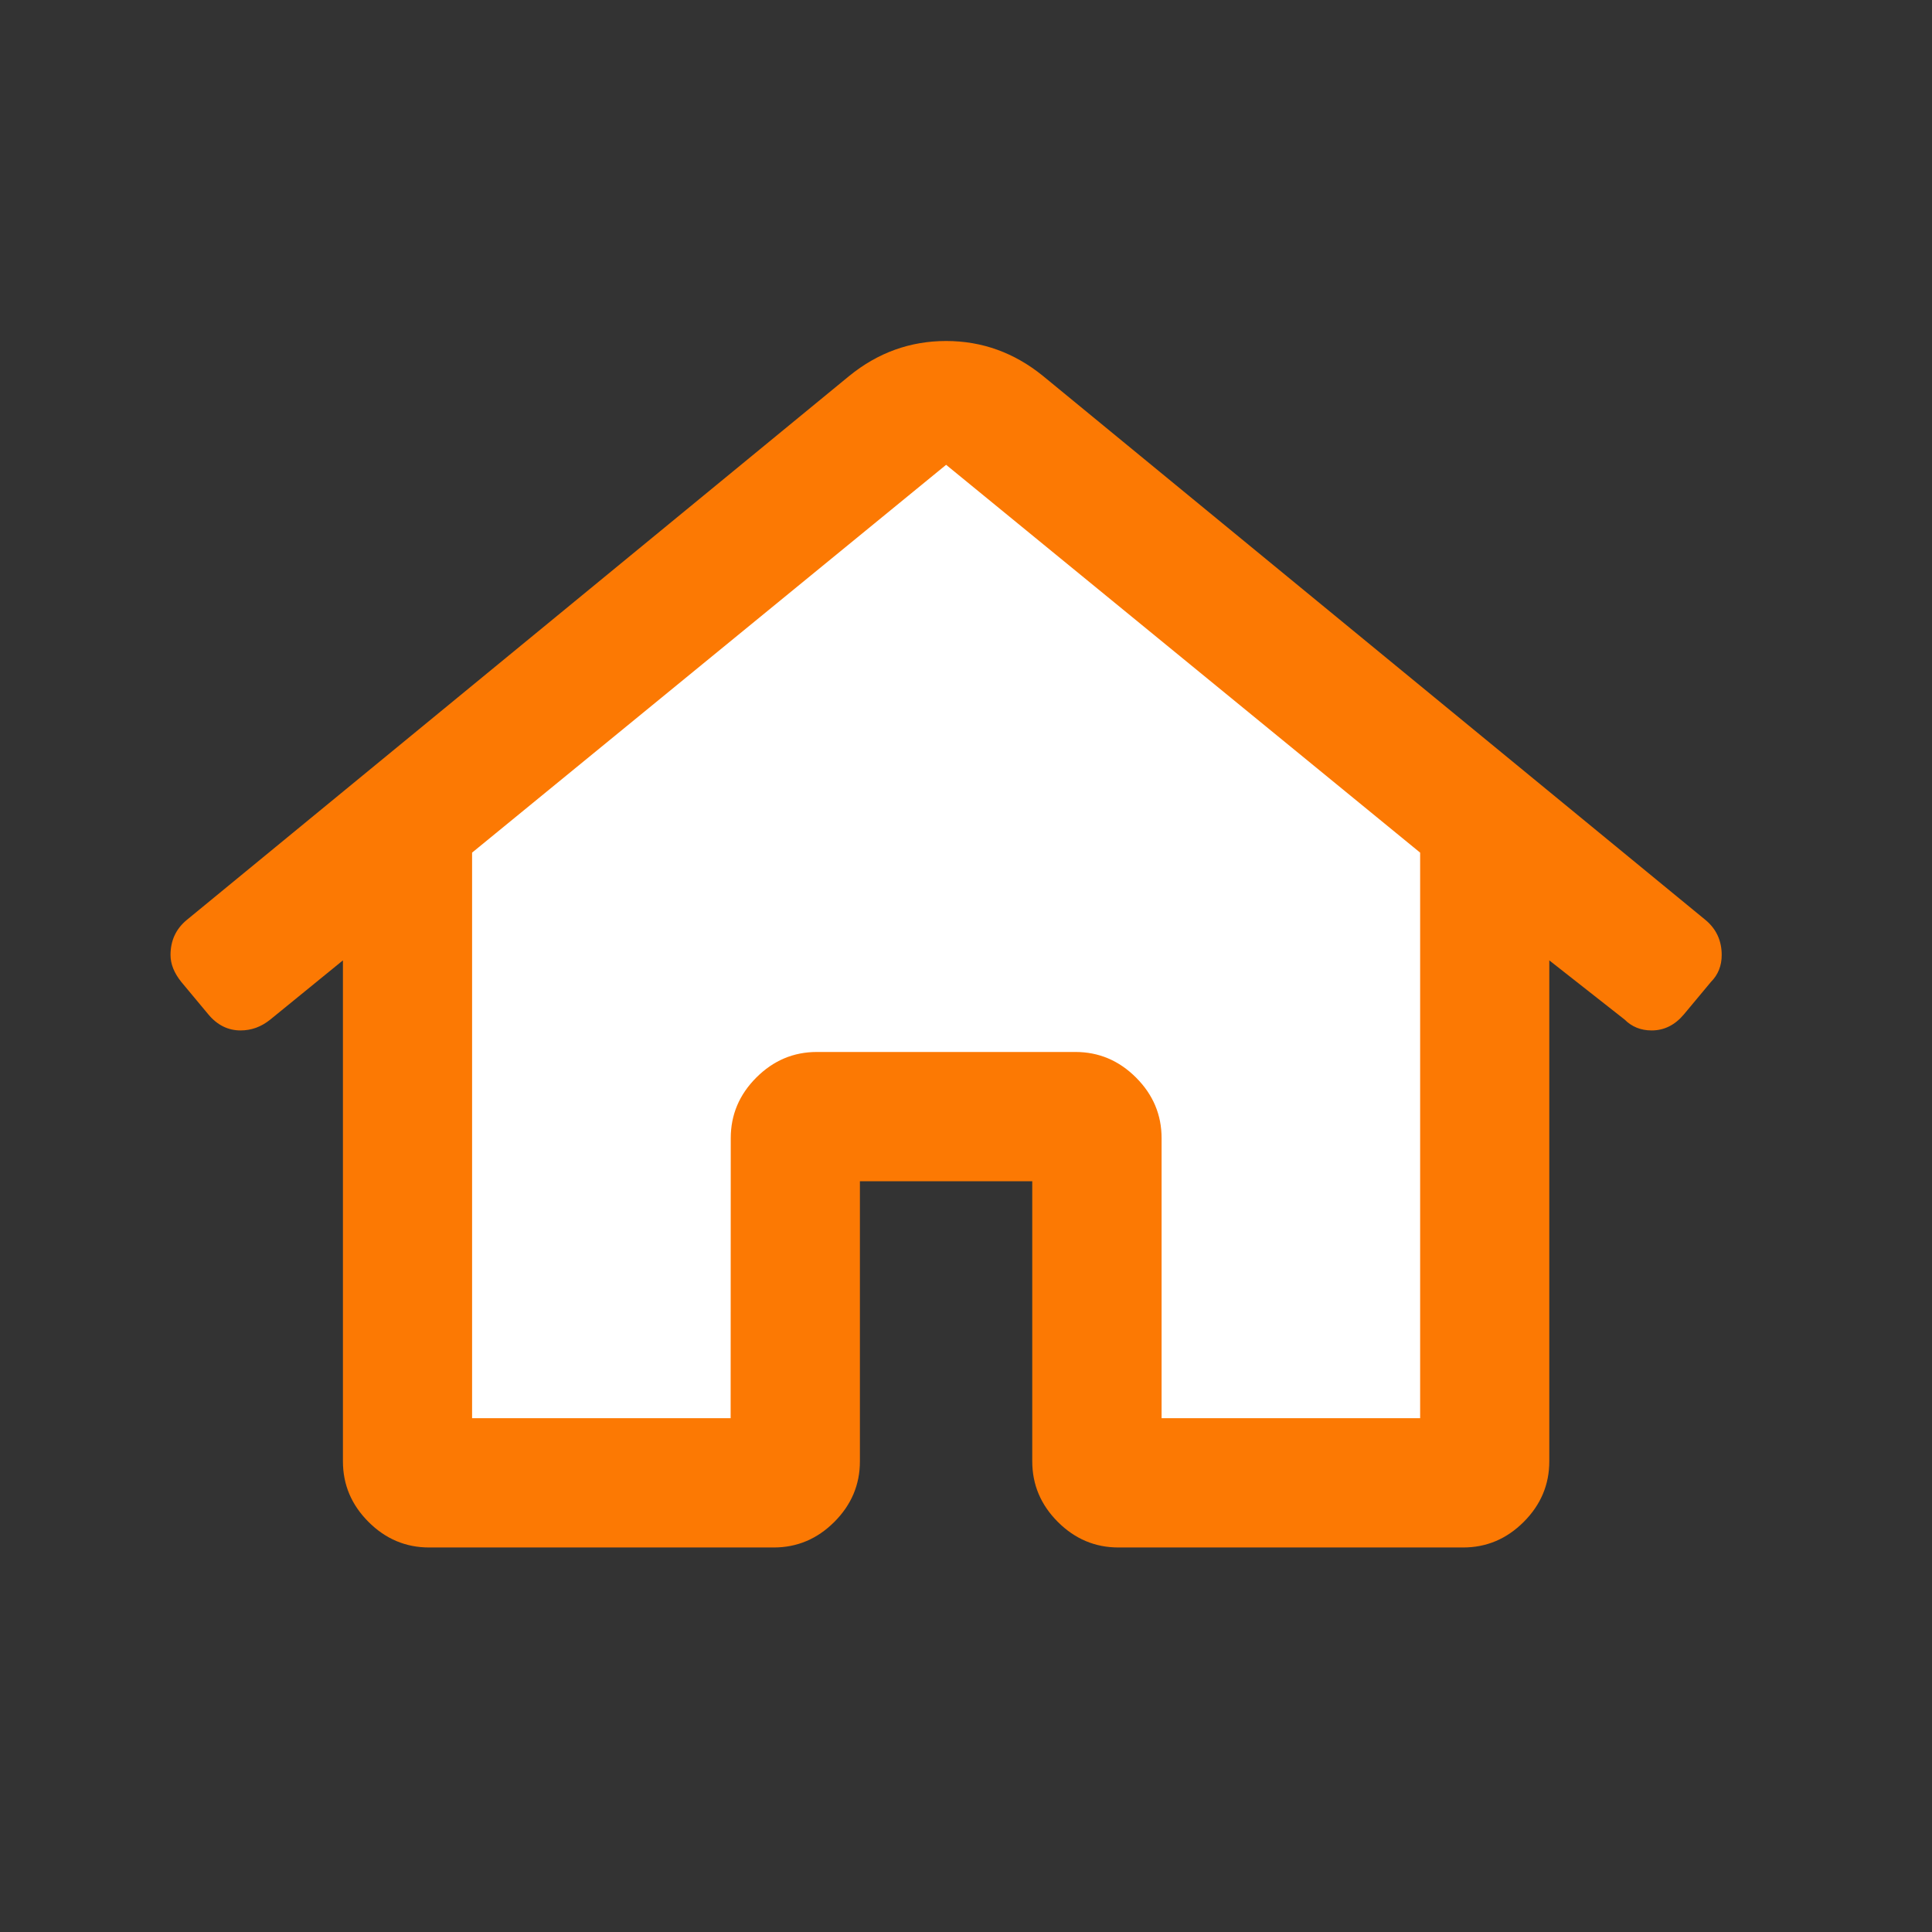
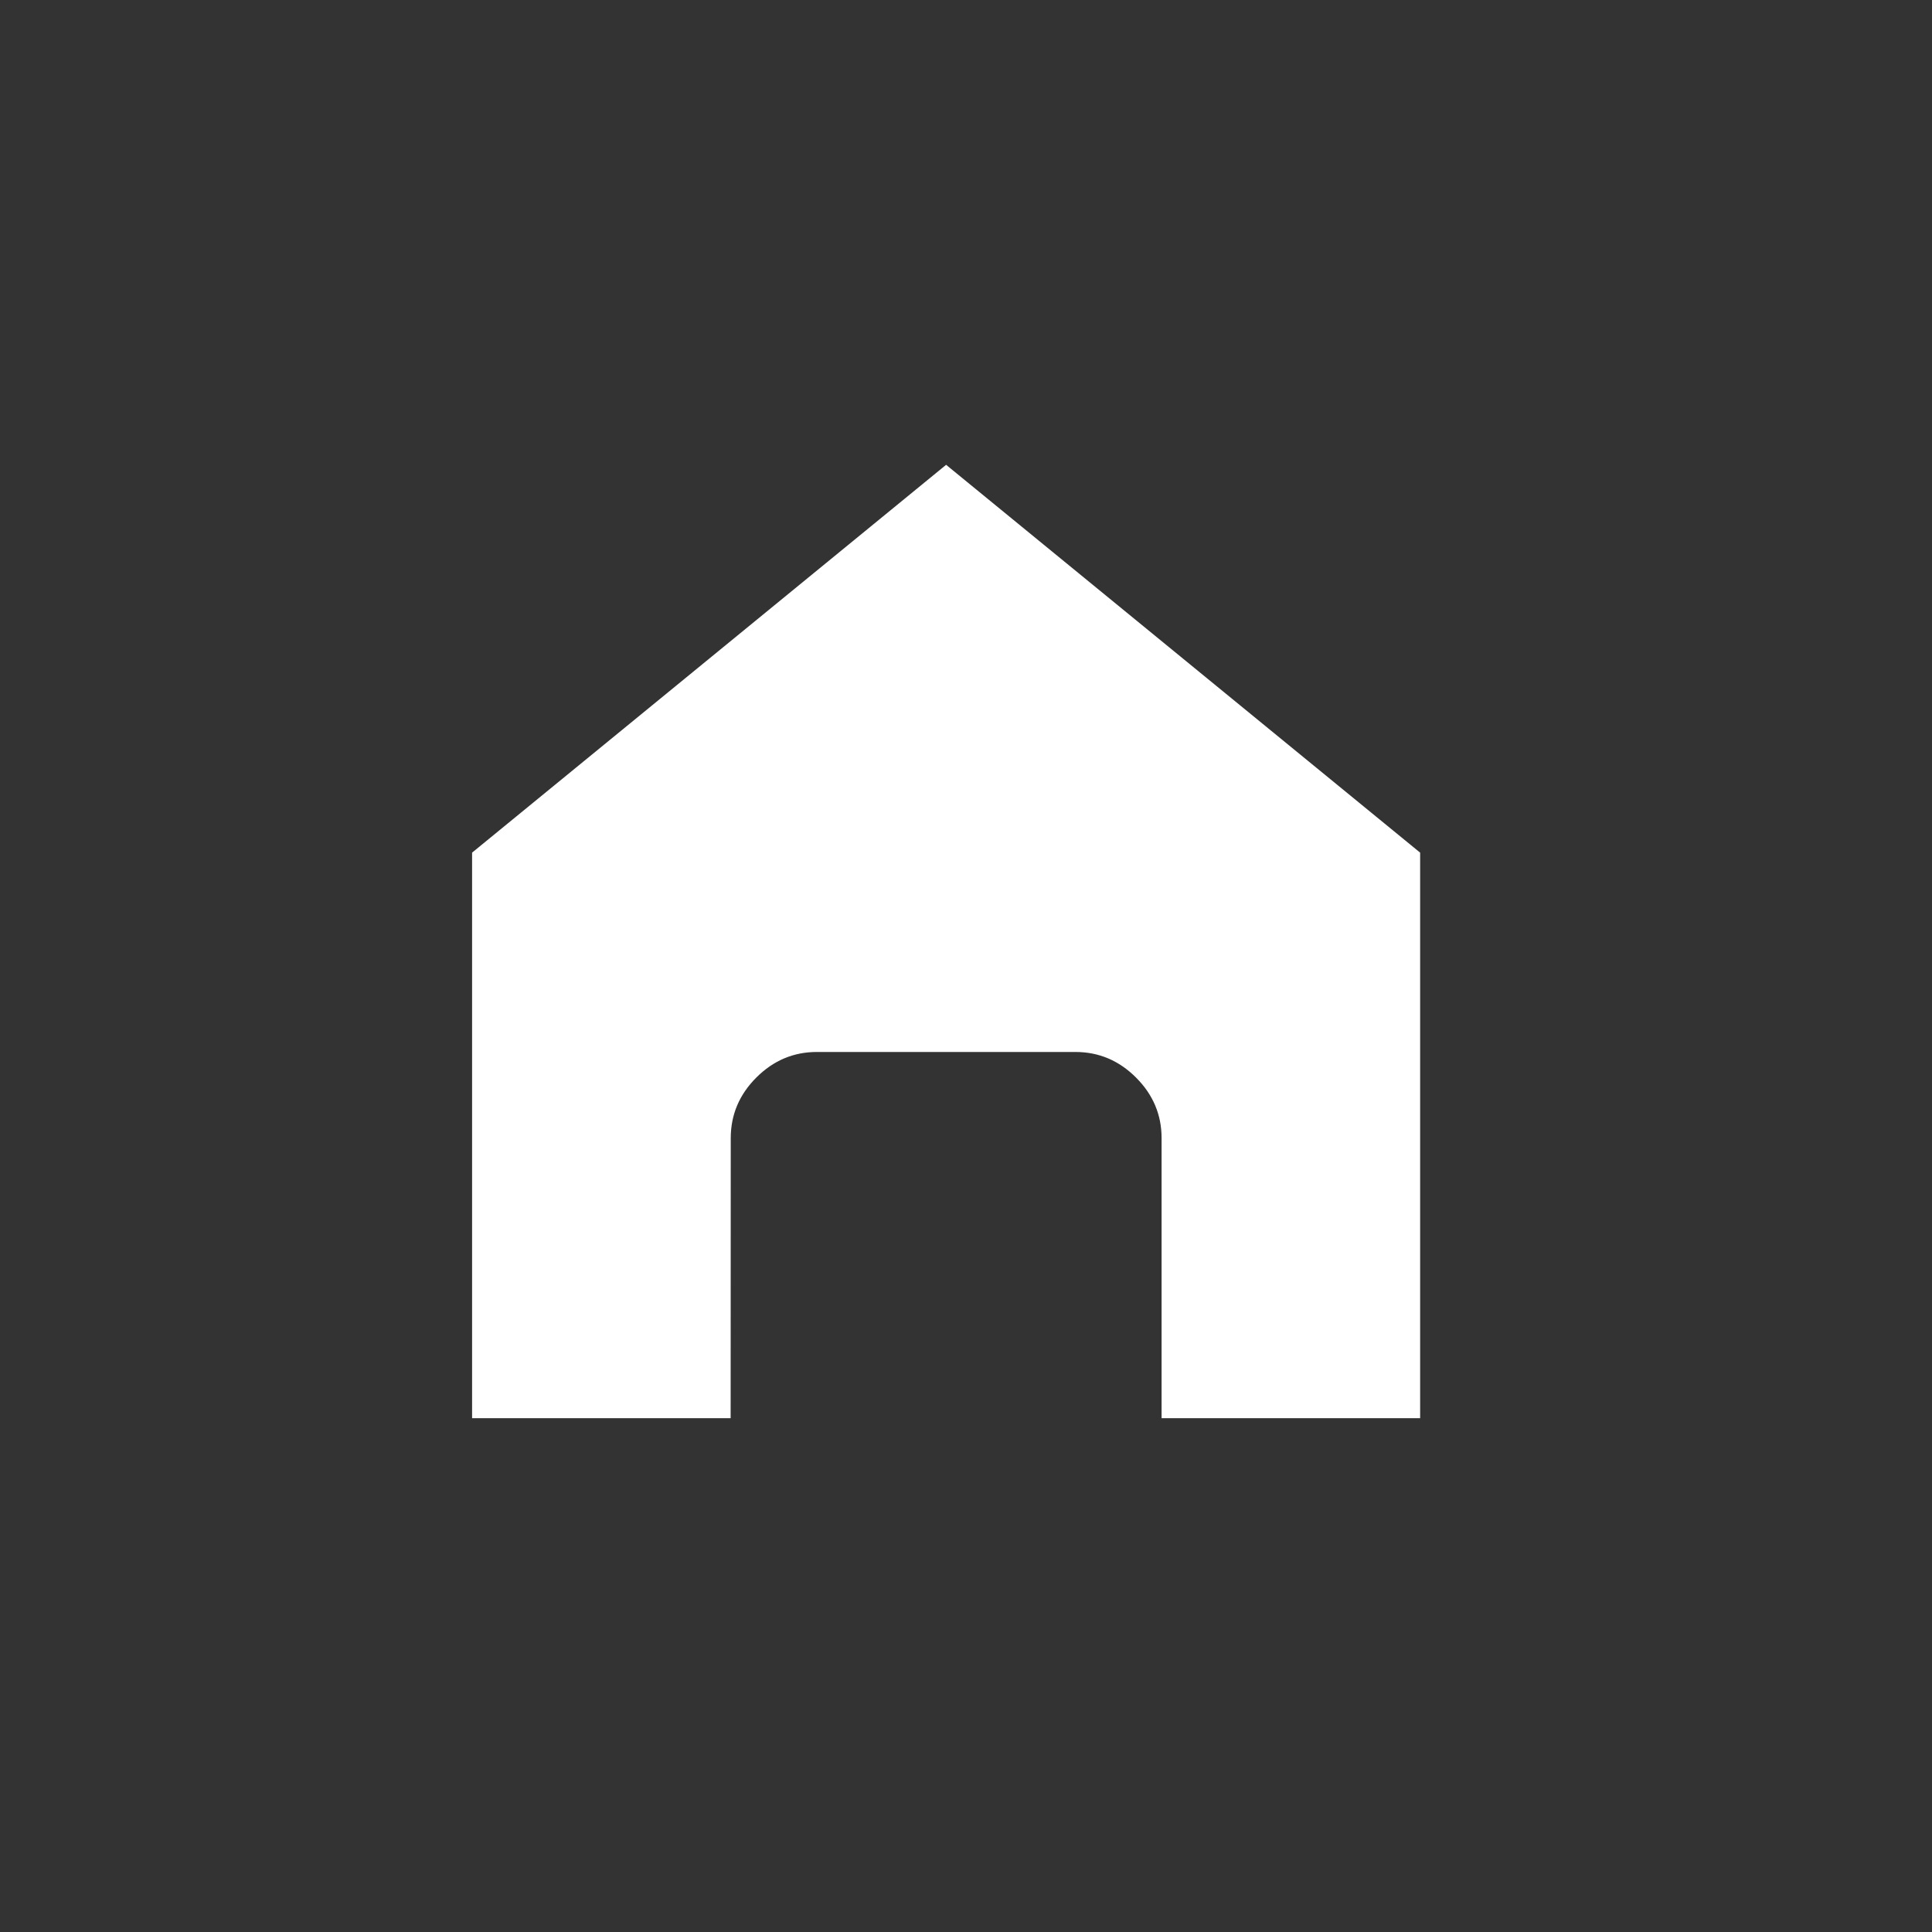
<svg xmlns="http://www.w3.org/2000/svg" height="34" viewBox="0 0 34 34" width="34">
  <rect x="0" y="0" width="34" height="34" fill="#333333" stroke="none" />
  <g fill="none" transform="translate(3 6)">
-     <path d="m10.617 21.233c.411 0 .766-.15 1.066-.45s.45-.656.45-1.066v-4.929h3.033v4.929c0 .411.15.766.45 1.066s.656.45 1.066.45h6.067c.411 0 .766-.15 1.066-.45.3-.3.45-.656.45-1.066v-8.816l1.327 1.043c.126.126.284.19.474.19.221 0 .411-.095.569-.284l.474-.569c.126-.126.19-.284.19-.474 0-.253-.095-.458-.284-.616l-11.659-9.574c-.506-.411-1.074-.616-1.706-.616s-1.201.205-1.706.616l-11.659 9.574c-.19.158-.284.363-.284.616 0 .158.063.316.19.474l.474.569c.158.19.348.284.569.284.19 0 .363-.063.521-.19l1.28-1.043v8.816c0 .411.15.766.45 1.066s.656.45 1.066.45z" fill="#fc7903" />
    <path d="m9.858 18.958h-4.55v-9.953l8.342-6.825 8.342 6.825v9.953h-4.55v-4.929c0-.411-.15-.766-.45-1.066-.3-.3-.656-.45-1.066-.45h-4.55c-.411 0-.766.15-1.066.45-.3.3-.45.656-.45 1.066z" fill="#fff" />
  </g>
</svg>